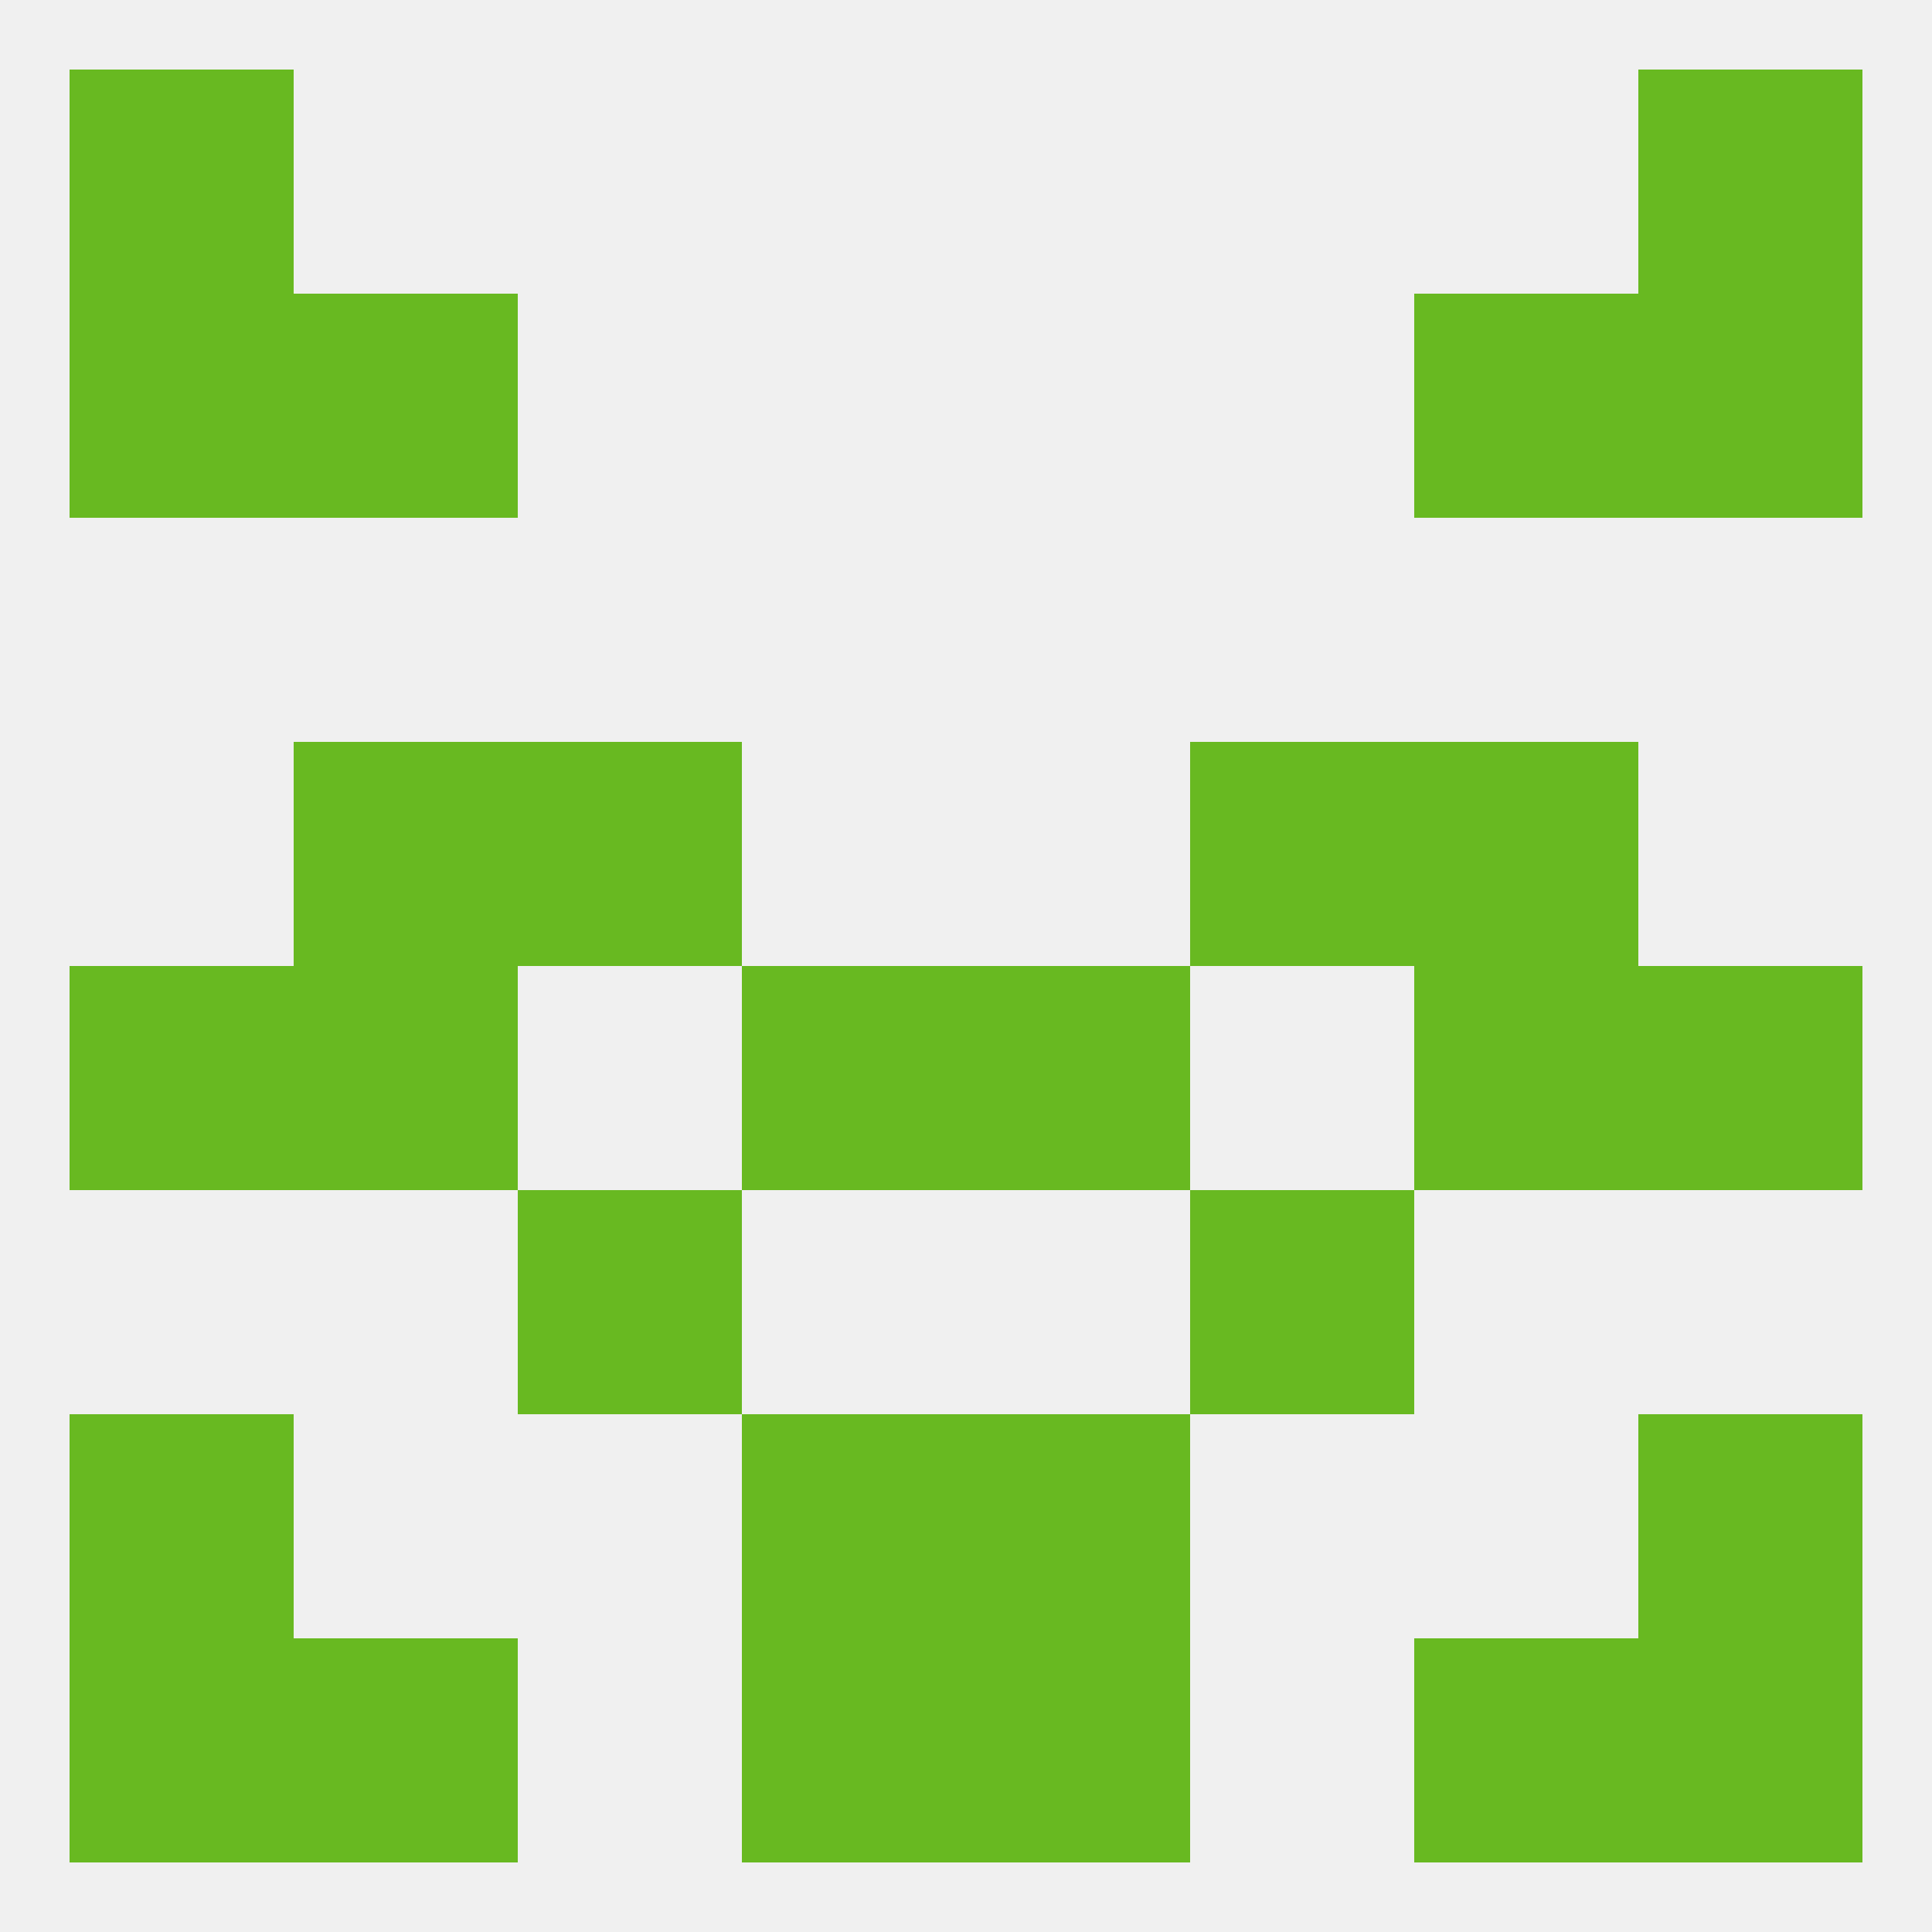
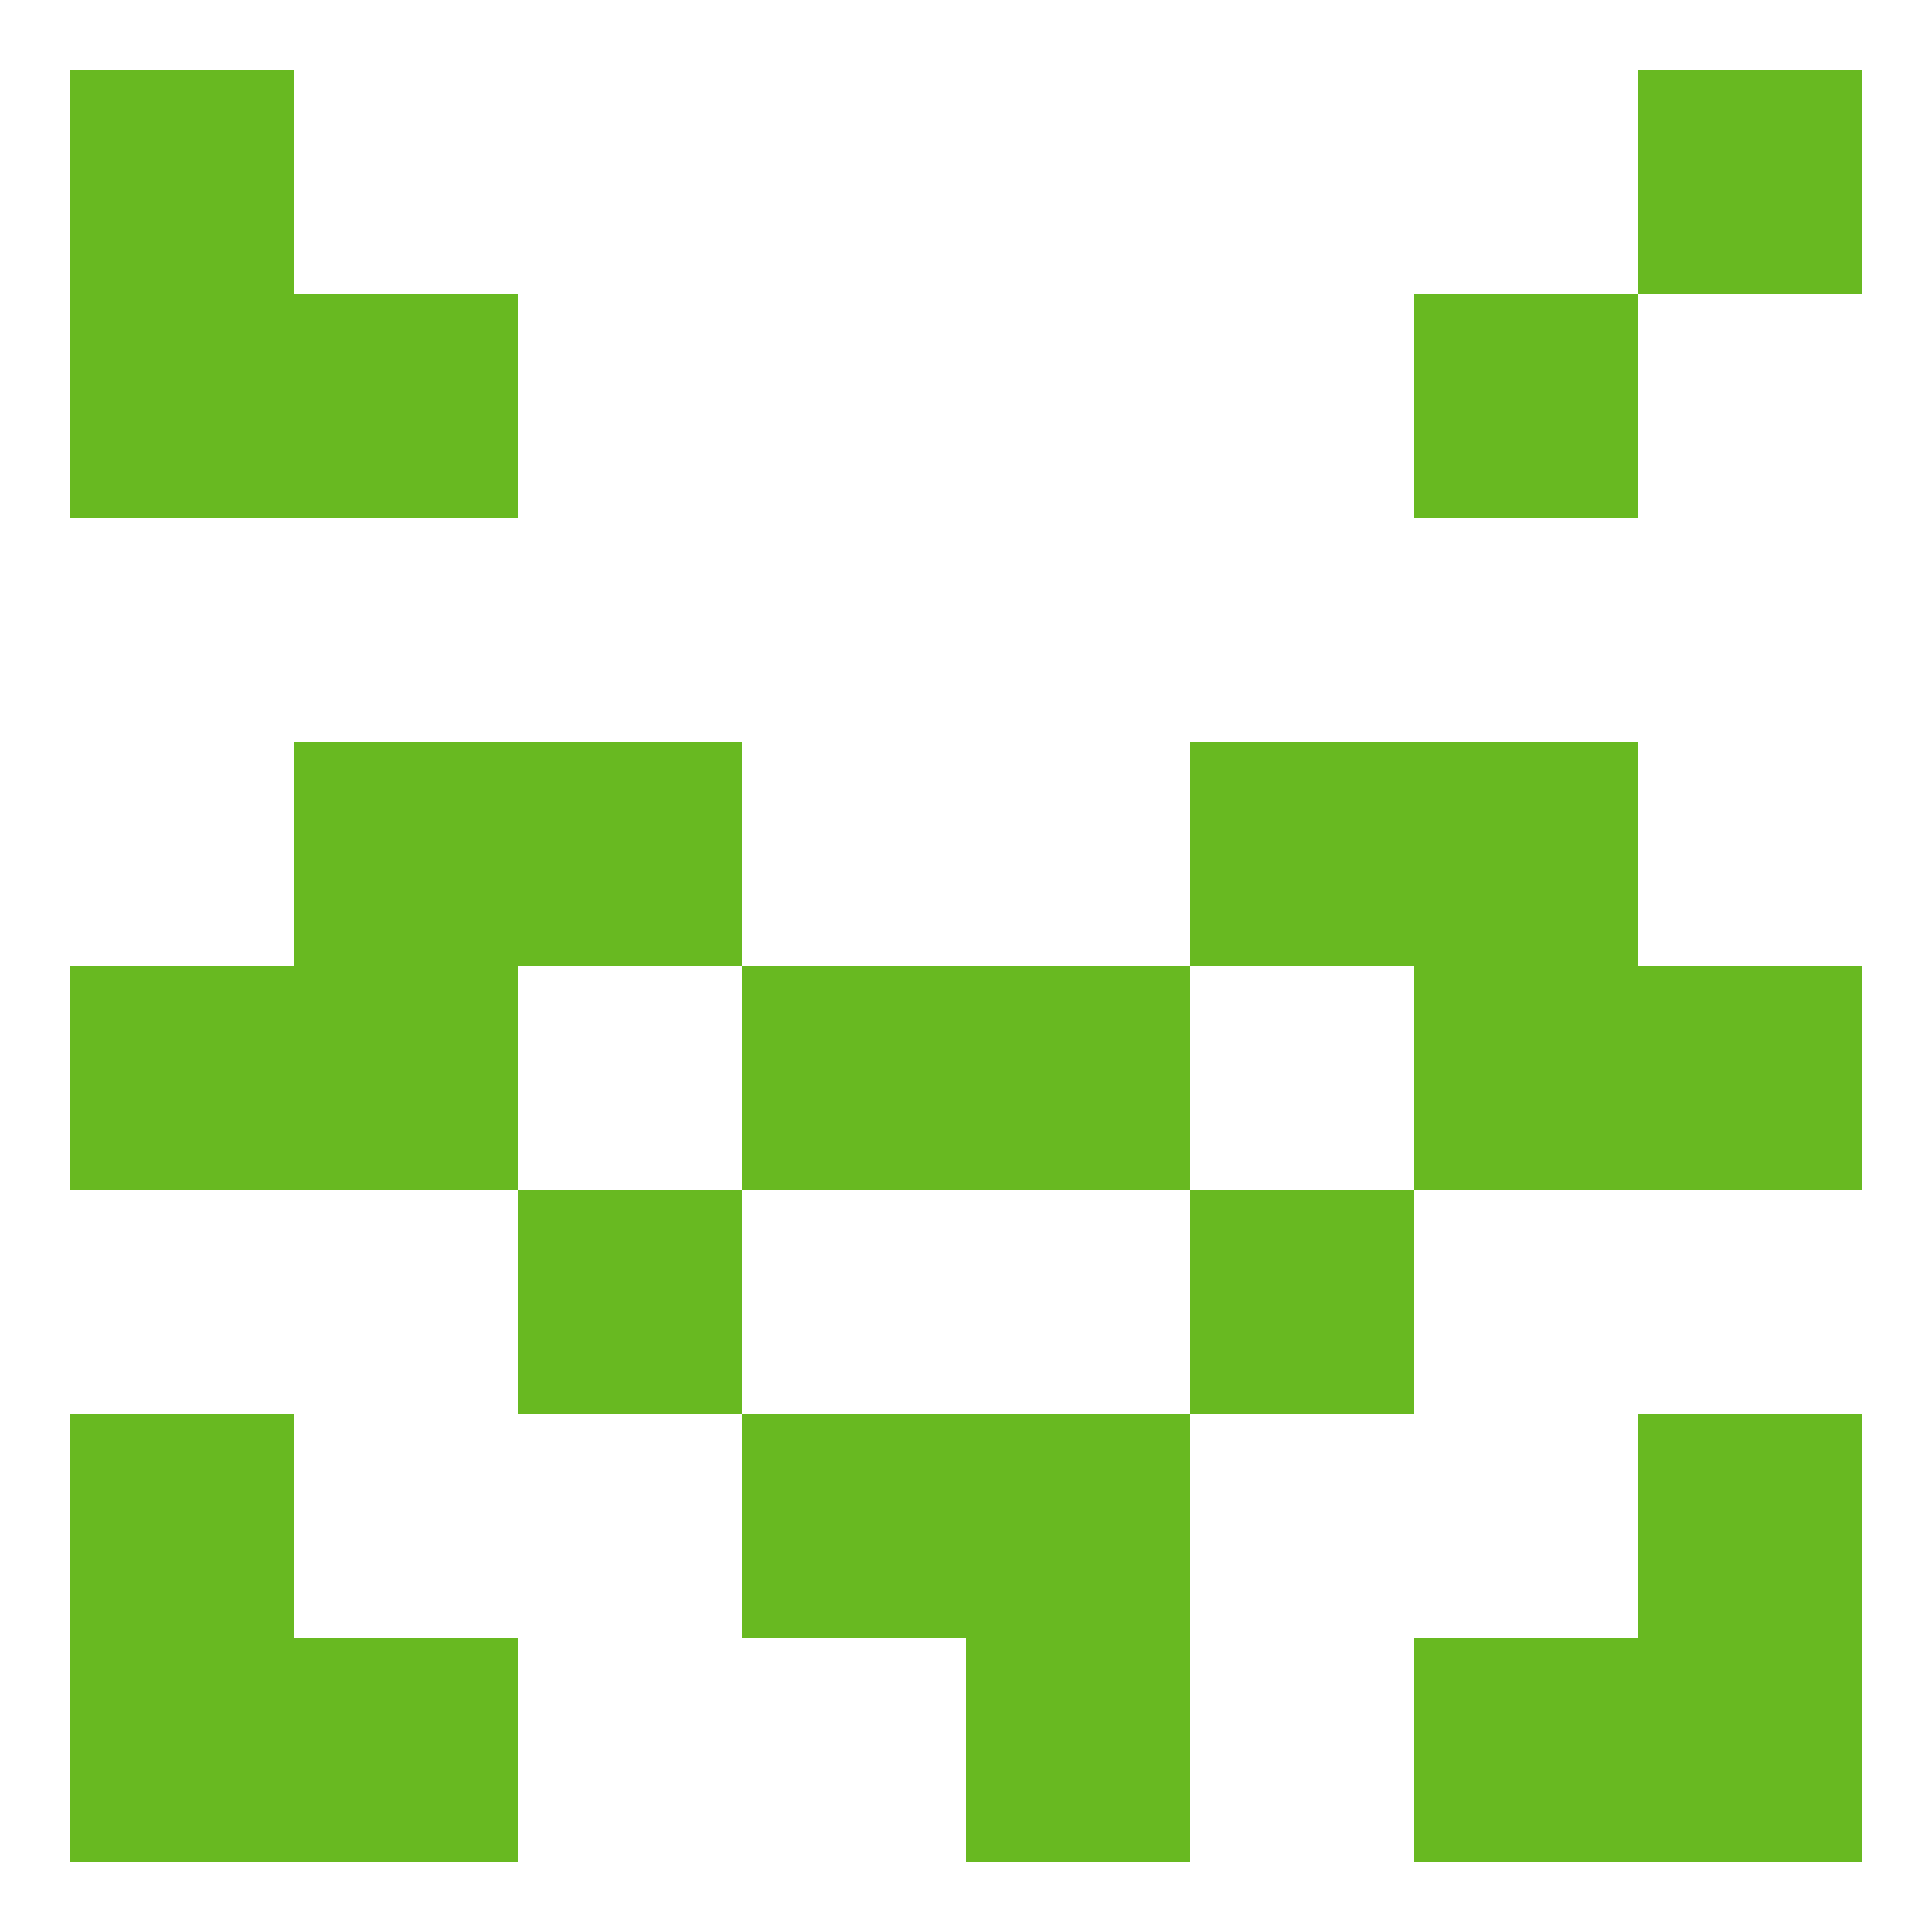
<svg xmlns="http://www.w3.org/2000/svg" version="1.1" baseprofile="full" width="250" height="250" viewBox="0 0 250 250">
-   <rect width="100%" height="100%" fill="rgba(240,240,240,255)" />
  <rect x="67" y="154" width="29" height="29" fill="rgba(104,185,33,255)" />
  <rect x="154" y="154" width="29" height="29" fill="rgba(104,185,33,255)" />
  <rect x="96" y="183" width="29" height="29" fill="rgba(104,185,33,255)" />
  <rect x="125" y="183" width="29" height="29" fill="rgba(104,185,33,255)" />
  <rect x="9" y="183" width="29" height="29" fill="rgba(104,185,33,255)" />
  <rect x="212" y="183" width="29" height="29" fill="rgba(104,185,33,255)" />
  <rect x="38" y="212" width="29" height="29" fill="rgba(104,185,33,255)" />
  <rect x="183" y="212" width="29" height="29" fill="rgba(104,185,33,255)" />
-   <rect x="96" y="212" width="29" height="29" fill="rgba(104,185,33,255)" />
  <rect x="125" y="212" width="29" height="29" fill="rgba(104,185,33,255)" />
  <rect x="9" y="212" width="29" height="29" fill="rgba(104,185,33,255)" />
  <rect x="212" y="212" width="29" height="29" fill="rgba(104,185,33,255)" />
  <rect x="9" y="9" width="29" height="29" fill="rgba(104,185,33,255)" />
  <rect x="212" y="9" width="29" height="29" fill="rgba(104,185,33,255)" />
-   <rect x="212" y="38" width="29" height="29" fill="rgba(104,185,33,255)" />
  <rect x="38" y="38" width="29" height="29" fill="rgba(104,185,33,255)" />
  <rect x="183" y="38" width="29" height="29" fill="rgba(104,185,33,255)" />
  <rect x="9" y="38" width="29" height="29" fill="rgba(104,185,33,255)" />
  <rect x="212" y="125" width="29" height="29" fill="rgba(104,185,33,255)" />
  <rect x="96" y="125" width="29" height="29" fill="rgba(104,185,33,255)" />
  <rect x="125" y="125" width="29" height="29" fill="rgba(104,185,33,255)" />
  <rect x="38" y="125" width="29" height="29" fill="rgba(104,185,33,255)" />
  <rect x="183" y="125" width="29" height="29" fill="rgba(104,185,33,255)" />
  <rect x="9" y="125" width="29" height="29" fill="rgba(104,185,33,255)" />
  <rect x="67" y="96" width="29" height="29" fill="rgba(104,185,33,255)" />
  <rect x="154" y="96" width="29" height="29" fill="rgba(104,185,33,255)" />
  <rect x="38" y="96" width="29" height="29" fill="rgba(104,185,33,255)" />
  <rect x="183" y="96" width="29" height="29" fill="rgba(104,185,33,255)" />
</svg>